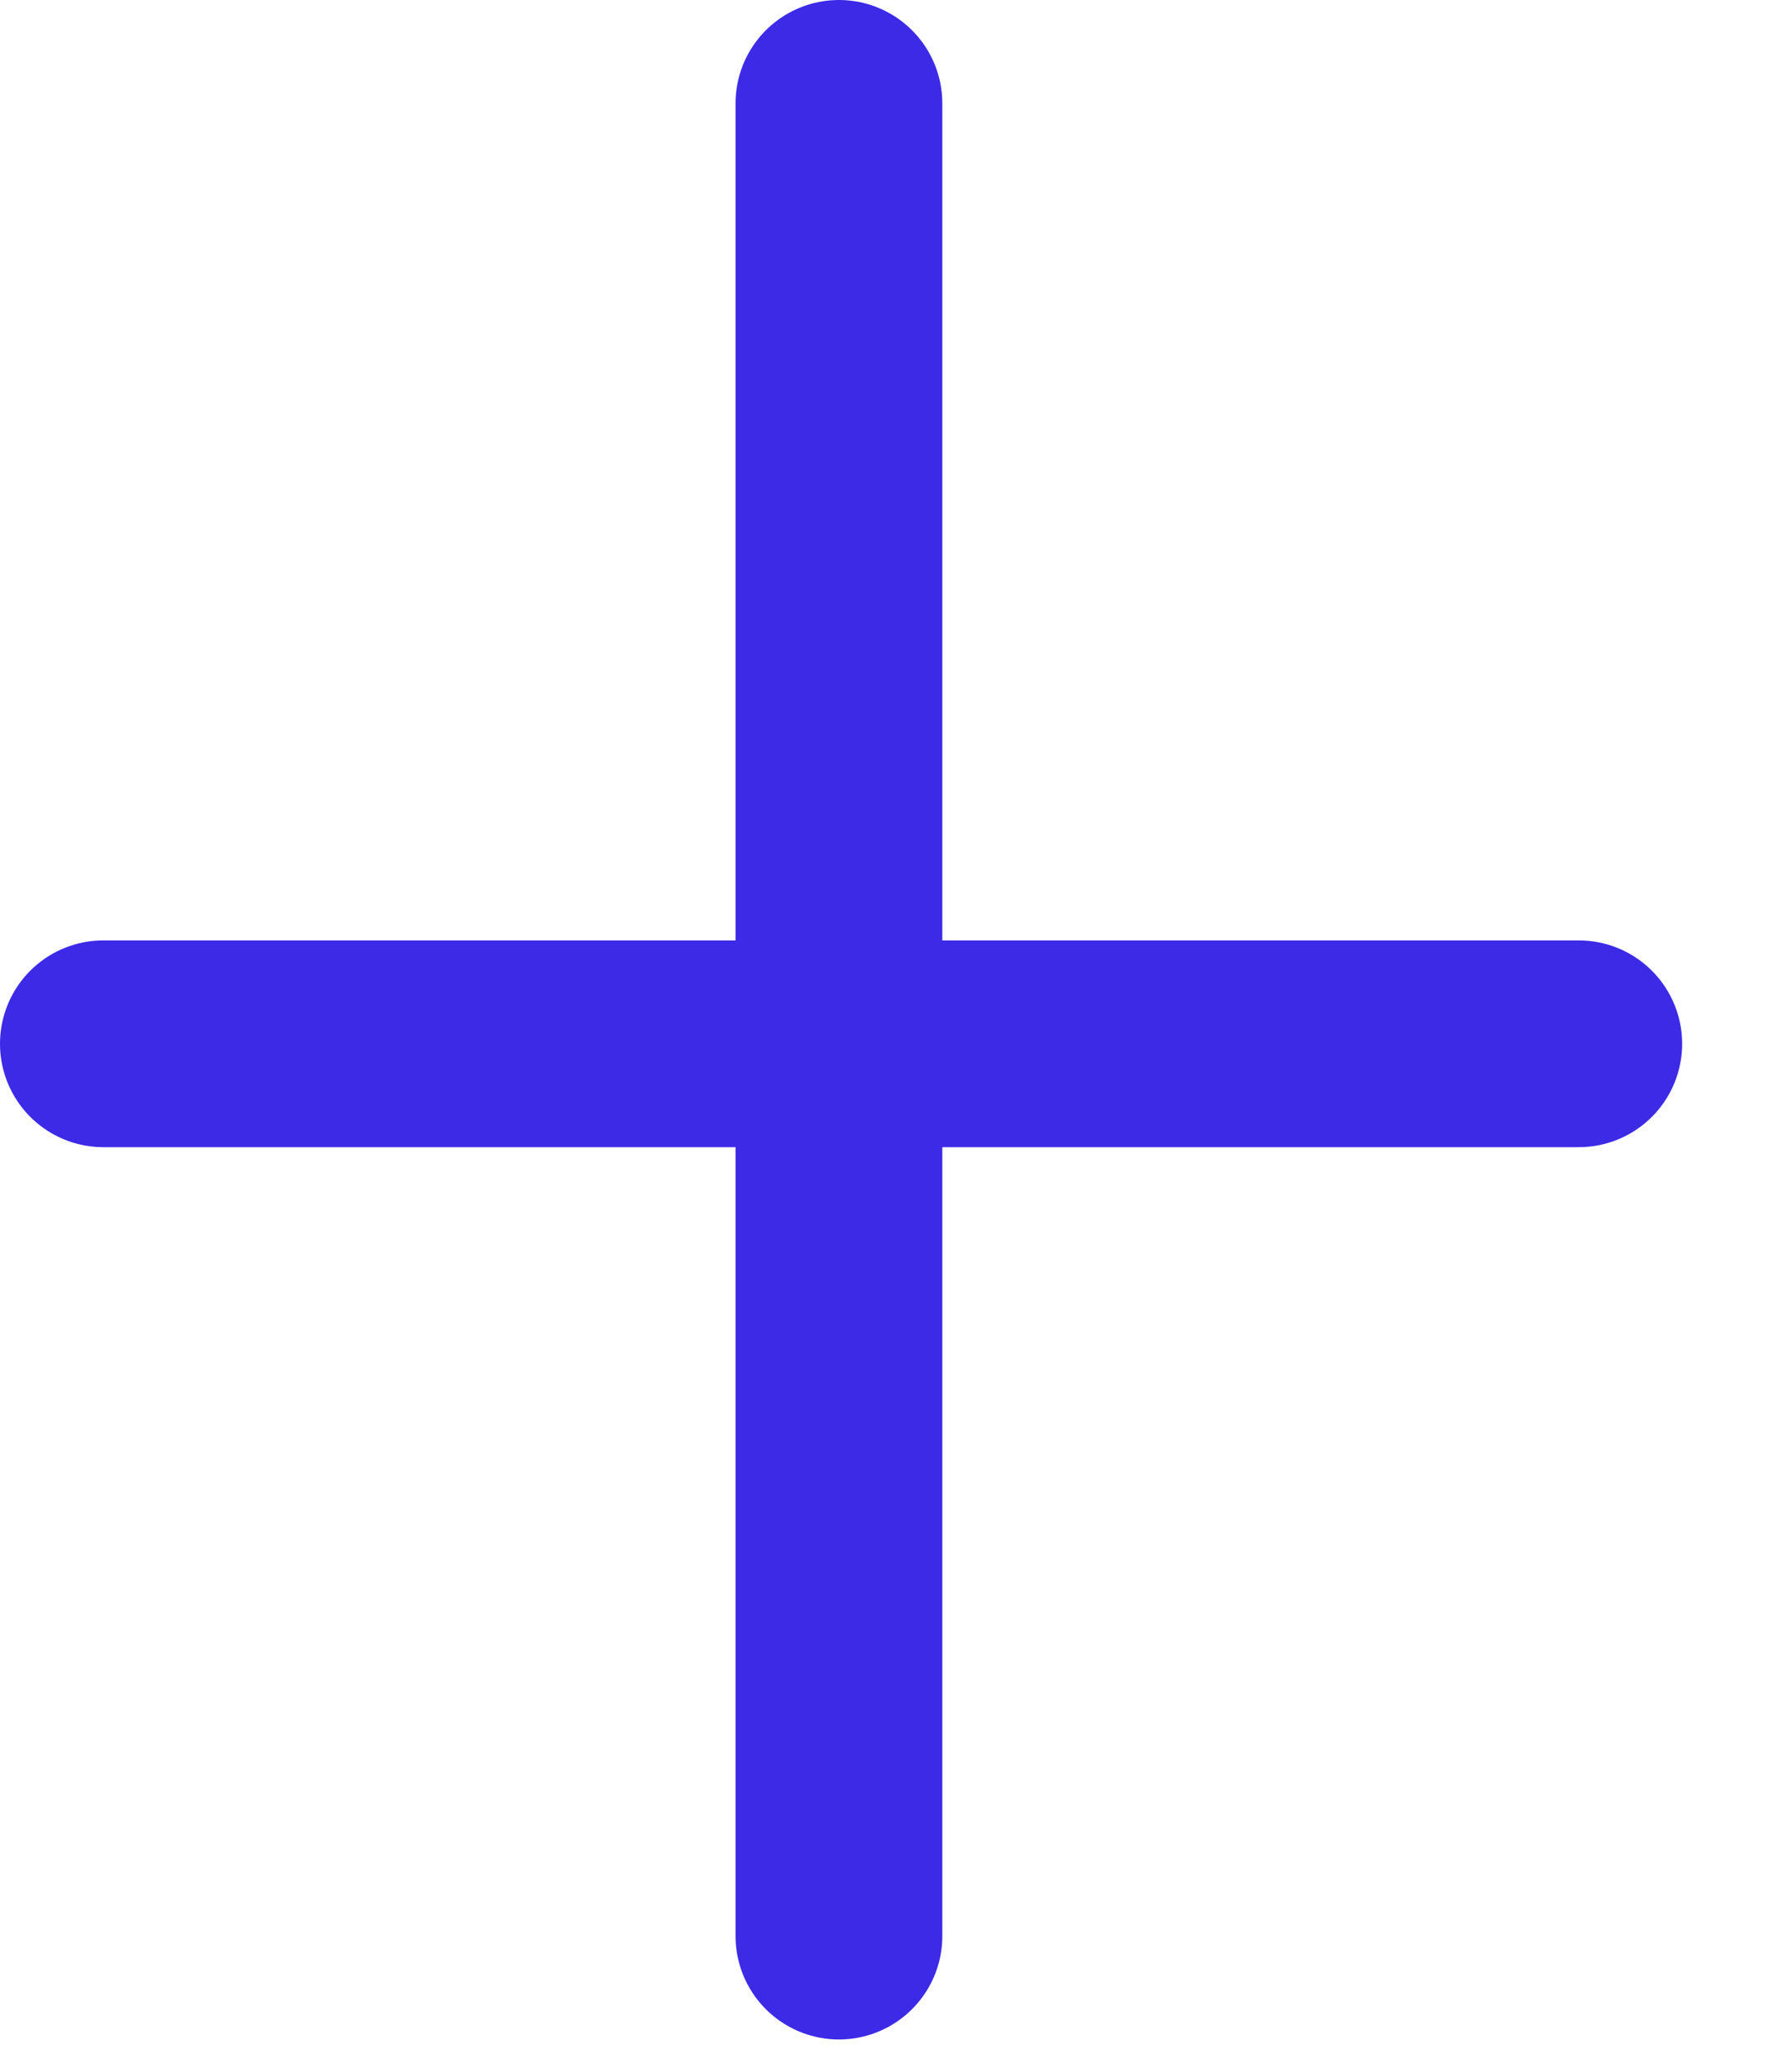
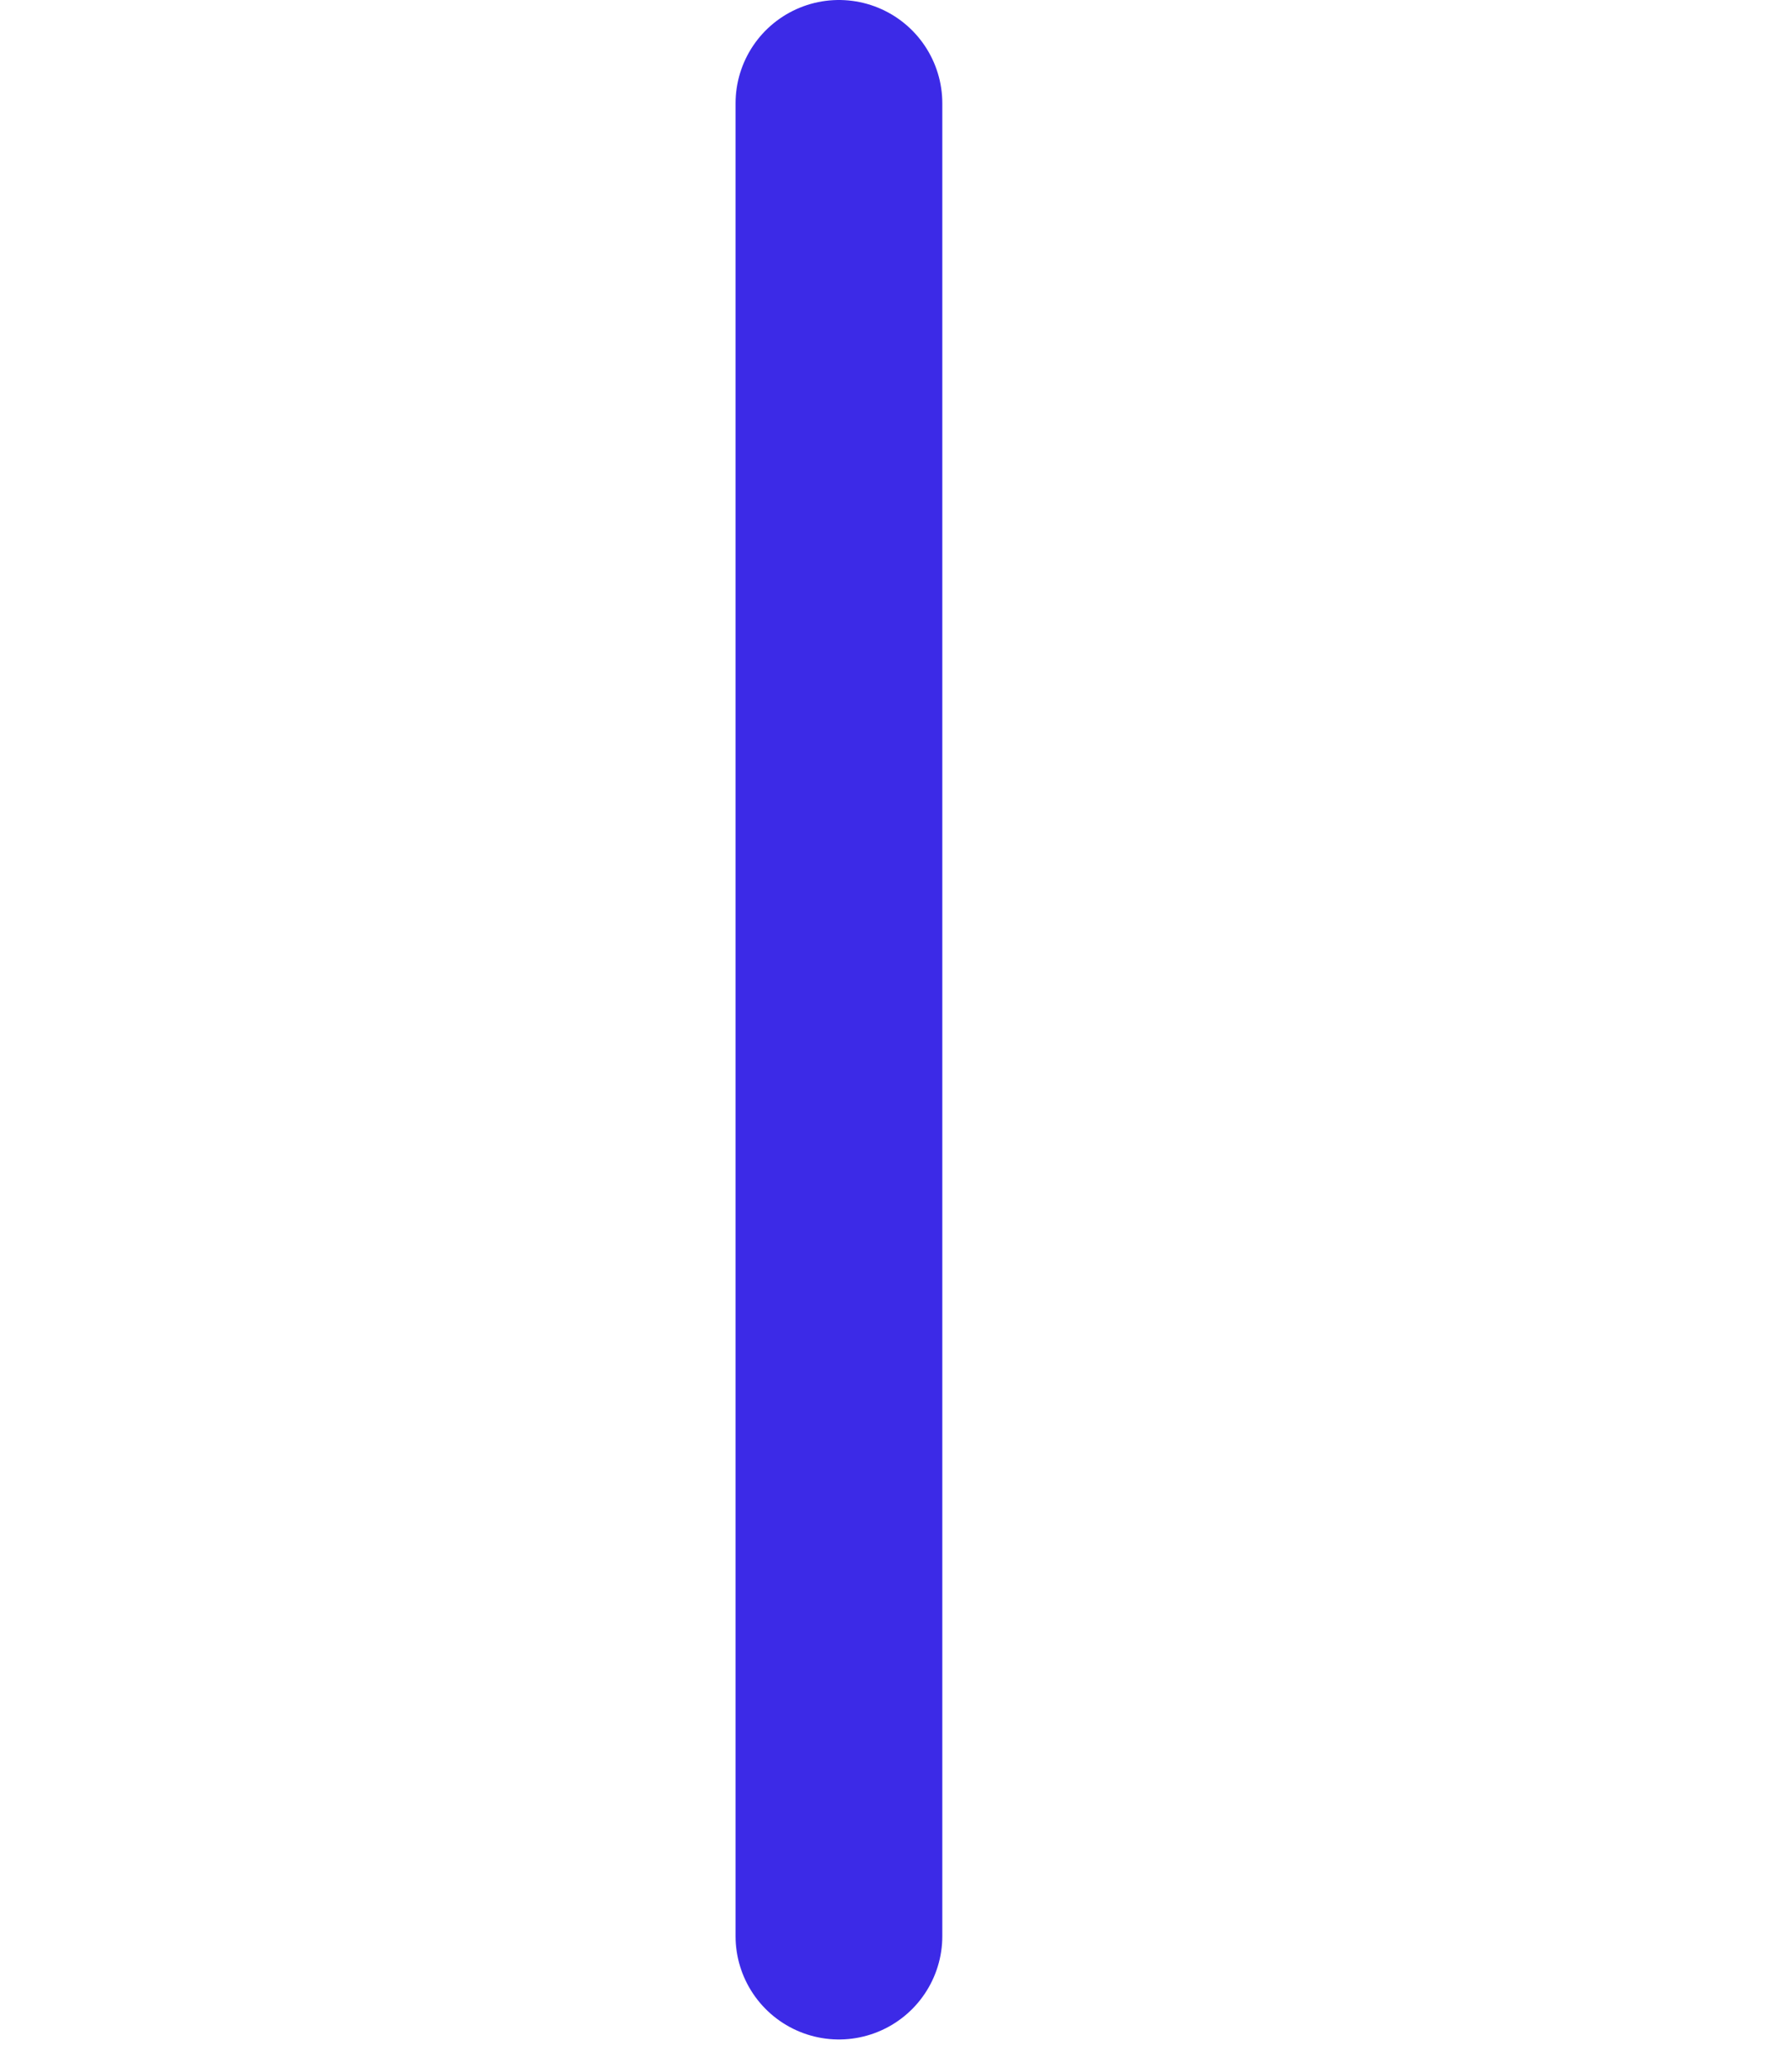
<svg xmlns="http://www.w3.org/2000/svg" width="13" height="15" viewBox="0 0 13 15" fill="none">
-   <line x1="0.75" y1="7.572" x2="11.453" y2="7.572" stroke="#3C2AE7" stroke-width="1.5" stroke-linecap="round" />
  <line x1="6.086" y1="0.75" x2="6.086" y2="14.045" stroke="#3C2AE7" stroke-width="1.5" stroke-linecap="round" />
</svg>